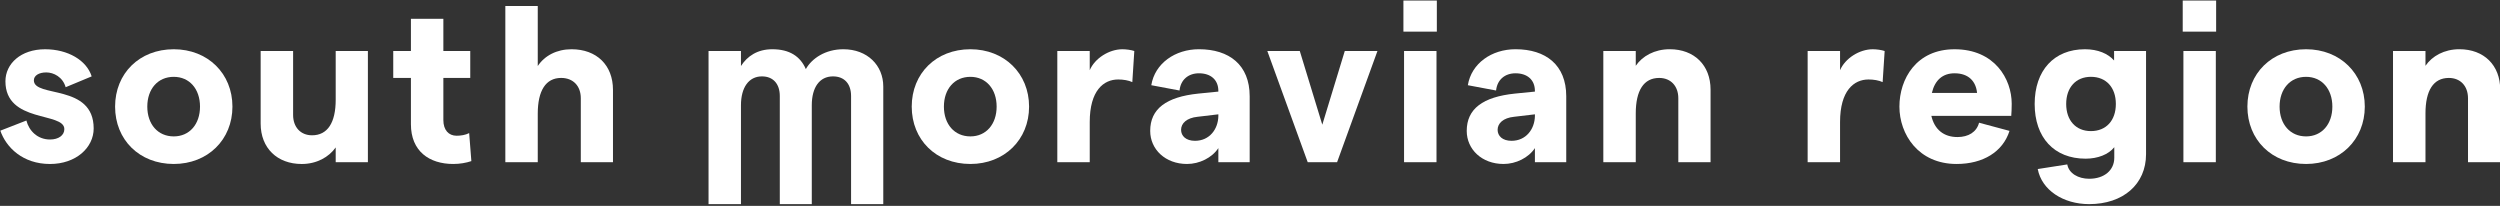
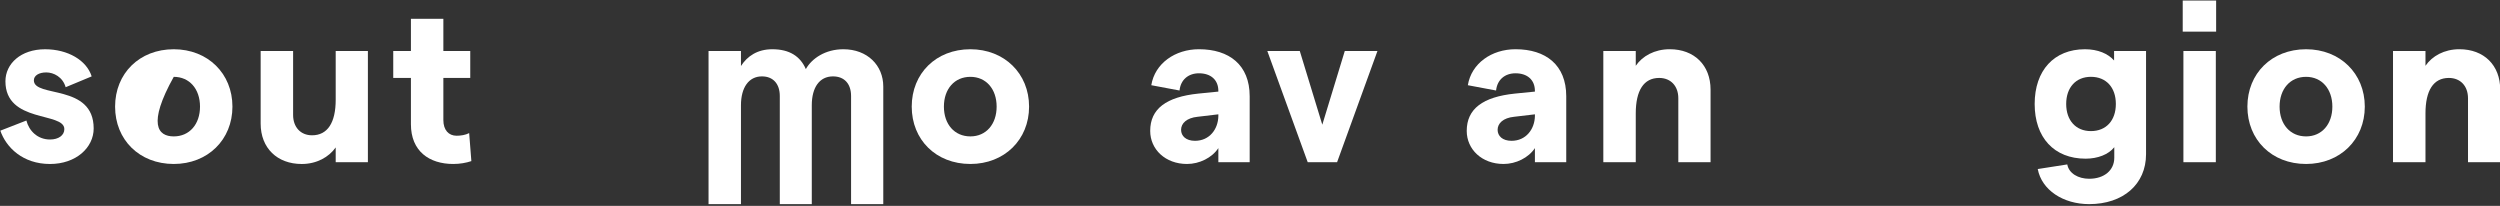
<svg xmlns="http://www.w3.org/2000/svg" width="100%" height="100%" viewBox="0 0 765 63" version="1.1" xml:space="preserve" style="fill-rule:evenodd;clip-rule:evenodd;stroke-linejoin:round;stroke-miterlimit:2;">
  <rect x="0" y="0" width="765" height="63" fill="#333333" stroke="none" />
  <g transform="matrix(1,0,0,1,-1302.38,-2047.9)">
    <g transform="matrix(4.167,0,0,4.167,0,0)">
      <g transform="matrix(1,0,0,1,312.571,497.521)">
        <path d="M0,3.531L1.913,2.786C2.106,3.548 2.738,4.18 3.647,4.18C4.278,4.18 4.7,3.871 4.7,3.417C4.7,2.137 0.374,2.997 0.374,-0.097C0.374,-1.377 1.492,-2.447 3.289,-2.447C4.958,-2.447 6.336,-1.637 6.707,-0.455L4.797,0.34C4.585,-0.405 3.922,-0.746 3.371,-0.746C2.837,-0.746 2.462,-0.519 2.462,-0.164C2.462,1.133 6.854,0.063 6.854,3.369C6.854,4.778 5.557,5.978 3.647,5.978C1.652,5.978 0.423,4.762 0,3.531" style="fill:white;fill-rule:nonzero;" />
      </g>
    </g>
    <g transform="matrix(4.167,0,0,4.167,0,0)">
      <g transform="matrix(1,0,0,1,327.234,499.285)">
-         <path d="M0,0.001C0,-1.296 -0.776,-2.186 -1.928,-2.186C-3.095,-2.186 -3.871,-1.296 -3.871,0.001C-3.871,1.298 -3.095,2.188 -1.928,2.188C-0.776,2.188 0,1.298 0,0.001M-6.236,0.001C-6.236,-2.43 -4.454,-4.212 -1.928,-4.212C0.568,-4.212 2.381,-2.43 2.381,0.001C2.381,2.431 0.568,4.213 -1.928,4.213C-4.454,4.213 -6.236,2.431 -6.236,0.001" style="fill:white;fill-rule:nonzero;" />
+         <path d="M0,0.001C0,-1.296 -0.776,-2.186 -1.928,-2.186C-3.871,1.298 -3.095,2.188 -1.928,2.188C-0.776,2.188 0,1.298 0,0.001M-6.236,0.001C-6.236,-2.43 -4.454,-4.212 -1.928,-4.212C0.568,-4.212 2.381,-2.43 2.381,0.001C2.381,2.431 0.568,4.213 -1.928,4.213C-4.454,4.213 -6.236,2.431 -6.236,0.001" style="fill:white;fill-rule:nonzero;" />
      </g>
    </g>
    <g transform="matrix(4.167,0,0,4.167,0,0)">
      <g transform="matrix(1,0,0,1,339.562,495.334)">
        <path d="M0,8.034L-2.364,8.034L-2.364,6.949C-2.868,7.662 -3.759,8.165 -4.859,8.165C-6.658,8.165 -7.875,6.997 -7.875,5.198L-7.875,-0.131L-5.492,-0.131L-5.492,4.566C-5.492,5.458 -4.941,6.058 -4.1,6.058C-2.964,6.058 -2.364,5.133 -2.364,3.448L-2.364,-0.131L0,-0.131" style="fill:white;fill-rule:nonzero;" />
      </g>
    </g>
    <g transform="matrix(4.167,0,0,4.167,0,0)">
      <g transform="matrix(1,0,0,1,345.831,492.836)">
        <path d="M0,10.662C-1.765,10.662 -3.109,9.723 -3.109,7.745L-3.109,4.343L-4.407,4.343L-4.407,2.367L-3.109,2.367L-3.109,0L-0.727,0L-0.727,2.367L1.248,2.367L1.248,4.343L-0.727,4.343L-0.727,7.439C-0.727,8.167 -0.34,8.588 0.244,8.588C0.536,8.588 0.894,8.539 1.168,8.394L1.329,10.452C0.941,10.581 0.487,10.662 0,10.662" style="fill:white;fill-rule:nonzero;" />
      </g>
    </g>
    <g transform="matrix(4.167,0,0,4.167,0,0)">
      <g transform="matrix(1,0,0,1,349.655,503.369)">
-         <path d="M0,-11.471L2.381,-11.471L2.381,-7.064C2.884,-7.825 3.775,-8.296 4.859,-8.296C6.707,-8.296 7.905,-7.128 7.905,-5.313L7.905,0L5.542,0L5.542,-4.699C5.542,-5.606 4.974,-6.19 4.099,-6.19C2.966,-6.19 2.381,-5.25 2.381,-3.564L2.381,0L0,0" style="fill:white;fill-rule:nonzero;" />
-       </g>
+         </g>
    </g>
    <g transform="matrix(4.167,0,0,4.167,0,0)">
      <g transform="matrix(1,0,0,1,385.733,499.285)">
        <path d="M0,0.001C0,-1.296 -0.777,-2.186 -1.927,-2.186C-3.093,-2.186 -3.872,-1.296 -3.872,0.001C-3.872,1.298 -3.093,2.188 -1.927,2.188C-0.777,2.188 0,1.298 0,0.001M-6.235,0.001C-6.235,-2.43 -4.454,-4.212 -1.927,-4.212C0.568,-4.212 2.383,-2.43 2.383,0.001C2.383,2.431 0.568,4.213 -1.927,4.213C-4.454,4.213 -6.235,2.431 -6.235,0.001" style="fill:white;fill-rule:nonzero;" />
      </g>
    </g>
    <g transform="matrix(4.167,0,0,4.167,0,0)">
      <g transform="matrix(1,0,0,1,394.659,501.15)">
-         <path d="M0,-3.857C-1.07,-3.857 -2.089,-3.047 -2.089,-0.729L-2.089,2.219L-4.47,2.219L-4.47,-5.948L-2.089,-5.948L-2.089,-4.538C-1.716,-5.413 -0.667,-6.076 0.308,-6.076C0.584,-6.076 0.956,-6.027 1.184,-5.948L1.038,-3.663C0.763,-3.793 0.373,-3.857 0,-3.857" style="fill:white;fill-rule:nonzero;" />
-       </g>
+         </g>
    </g>
    <g transform="matrix(4.167,0,0,4.167,0,0)">
      <g transform="matrix(1,0,0,1,402.015,498.587)">
        <path d="M0,1.396L0,1.265L-1.521,1.445C-2.331,1.526 -2.737,1.93 -2.737,2.401C-2.737,2.854 -2.38,3.21 -1.718,3.21C-0.647,3.21 -0.017,2.352 0,1.396M2.3,-0.064L2.3,4.782L0,4.782L0,3.745C-0.467,4.458 -1.392,4.911 -2.3,4.911C-3.887,4.911 -5.005,3.843 -5.005,2.481C-5.005,0.861 -3.825,-0.013 -1.474,-0.257L0,-0.404L0,-0.451C0,-1.262 -0.549,-1.748 -1.425,-1.748C-2.201,-1.748 -2.77,-1.277 -2.851,-0.484L-4.925,-0.873C-4.664,-2.477 -3.173,-3.515 -1.425,-3.515C0.796,-3.515 2.3,-2.364 2.3,-0.064" style="fill:white;fill-rule:nonzero;" />
      </g>
    </g>
    <g transform="matrix(4.167,0,0,4.167,0,0)">
      <g transform="matrix(1,0,0,1,405.611,503.368)">
        <path d="M0,-8.165L2.384,-8.165L4.037,-2.754L5.688,-8.165L8.087,-8.165L5.123,0L2.966,0" style="fill:white;fill-rule:nonzero;" />
      </g>
    </g>
    <g transform="matrix(4.167,0,0,4.167,0,0)">
      <g transform="matrix(1,0,0,1,0,152.974)">
-         <path d="M415.652,342.228L418.034,342.228L418.034,350.394L415.652,350.394L415.652,342.228ZM418.059,340.806L415.605,340.806L415.605,338.522L418.059,338.522" style="fill:white;fill-rule:nonzero;" />
-       </g>
+         </g>
    </g>
    <g transform="matrix(4.167,0,0,4.167,0,0)">
      <g transform="matrix(1,0,0,1,425.261,498.587)">
        <path d="M0,1.396L0,1.265L-1.524,1.445C-2.335,1.526 -2.739,1.93 -2.739,2.401C-2.739,2.854 -2.382,3.21 -1.718,3.21C-0.65,3.21 -0.019,2.352 0,1.396M2.301,-0.064L2.301,4.782L0,4.782L0,3.745C-0.469,4.458 -1.394,4.911 -2.302,4.911C-3.889,4.911 -5.007,3.843 -5.007,2.481C-5.007,0.861 -3.823,-0.013 -1.476,-0.257L0,-0.404L0,-0.451C0,-1.262 -0.553,-1.748 -1.425,-1.748C-2.205,-1.748 -2.769,-1.277 -2.852,-0.484L-4.925,-0.873C-4.665,-2.477 -3.176,-3.515 -1.425,-3.515C0.795,-3.515 2.301,-2.364 2.301,-0.064" style="fill:white;fill-rule:nonzero;" />
      </g>
    </g>
    <g transform="matrix(4.167,0,0,4.167,0,0)">
      <g transform="matrix(1,0,0,1,430.285,503.237)">
        <path d="M0,-8.034L2.382,-8.034L2.382,-6.949C2.865,-7.661 3.76,-8.165 4.877,-8.165C6.675,-8.165 7.875,-6.996 7.875,-5.198L7.875,0.131L5.507,0.131L5.507,-4.566C5.507,-5.458 4.956,-6.057 4.101,-6.057C2.966,-6.057 2.382,-5.134 2.382,-3.448L2.382,0.131L0,0.131" style="fill:white;fill-rule:nonzero;" />
      </g>
    </g>
    <g transform="matrix(4.167,0,0,4.167,0,0)">
      <g transform="matrix(1,0,0,1,449.76,501.15)">
-         <path d="M0,-3.857C-1.069,-3.857 -2.091,-3.047 -2.091,-0.729L-2.091,2.219L-4.471,2.219L-4.471,-5.948L-2.091,-5.948L-2.091,-4.538C-1.717,-5.413 -0.667,-6.076 0.309,-6.076C0.583,-6.076 0.956,-6.027 1.184,-5.948L1.036,-3.663C0.761,-3.793 0.373,-3.857 0,-3.857" style="fill:white;fill-rule:nonzero;" />
-       </g>
+         </g>
    </g>
    <g transform="matrix(4.167,0,0,4.167,0,0)">
      <g transform="matrix(1,0,0,1,457.73,500.291)">
-         <path d="M0,-2.01C-0.079,-2.837 -0.598,-3.452 -1.652,-3.452C-2.511,-3.452 -3.094,-2.966 -3.319,-2.01L0,-2.01ZM2.511,-0.325L-3.356,-0.325C-3.125,0.679 -2.443,1.23 -1.439,1.23C-0.63,1.23 -0.03,0.858 0.147,0.177L2.383,0.777C1.895,2.316 0.438,3.207 -1.503,3.207C-4.323,3.207 -5.702,1.019 -5.702,-1.006C-5.702,-3.031 -4.47,-5.217 -1.652,-5.217C1.296,-5.217 2.544,-3.031 2.544,-1.216C2.544,-0.892 2.528,-0.504 2.511,-0.325" style="fill:white;fill-rule:nonzero;" />
-       </g>
+         </g>
    </g>
    <g transform="matrix(4.167,0,0,4.167,0,0)">
      <g transform="matrix(1,0,0,1,467.922,502.428)">
        <path d="M0,-3.337C0,-4.552 -0.713,-5.33 -1.832,-5.33C-2.931,-5.33 -3.647,-4.552 -3.647,-3.337C-3.647,-2.122 -2.931,-1.344 -1.832,-1.344C-0.713,-1.344 0,-2.122 0,-3.337M2.217,-7.225L2.217,0.357C2.217,2.545 0.55,4.018 -1.96,4.018C-3.874,4.018 -5.445,2.982 -5.736,1.442L-3.567,1.103C-3.451,1.767 -2.754,2.156 -1.96,2.156C-0.843,2.156 -0.115,1.524 -0.115,0.616L-0.115,-0.162C-0.536,0.373 -1.328,0.681 -2.221,0.681C-4.536,0.681 -5.962,-0.873 -5.962,-3.337C-5.962,-5.8 -4.536,-7.355 -2.269,-7.355C-1.313,-7.355 -0.569,-7.03 -0.13,-6.529L-0.13,-7.225" style="fill:white;fill-rule:nonzero;" />
      </g>
    </g>
    <g transform="matrix(4.167,0,0,4.167,0,0)">
      <g transform="matrix(1,0,0,1,0,152.974)">
        <path d="M472.883,342.228L475.263,342.228L475.263,350.394L472.883,350.394L472.883,342.228ZM475.286,340.806L472.832,340.806L472.832,338.522L475.286,338.522" style="fill:white;fill-rule:nonzero;" />
      </g>
    </g>
    <g transform="matrix(4.167,0,0,4.167,0,0)">
      <g transform="matrix(1,0,0,1,483.821,499.285)">
        <path d="M0,0.001C0,-1.296 -0.779,-2.186 -1.93,-2.186C-3.097,-2.186 -3.875,-1.296 -3.875,0.001C-3.875,1.298 -3.097,2.188 -1.93,2.188C-0.779,2.188 0,1.298 0,0.001M-6.239,0.001C-6.239,-2.43 -4.457,-4.212 -1.93,-4.212C0.565,-4.212 2.382,-2.43 2.382,0.001C2.382,2.431 0.565,4.213 -1.93,4.213C-4.457,4.213 -6.239,2.431 -6.239,0.001" style="fill:white;fill-rule:nonzero;" />
      </g>
    </g>
    <g transform="matrix(4.167,0,0,4.167,0,0)">
      <g transform="matrix(1,0,0,1,488.275,503.237)">
        <path d="M0,-8.034L2.384,-8.034L2.384,-6.949C2.869,-7.661 3.759,-8.165 4.875,-8.165C6.675,-8.165 7.873,-6.996 7.873,-5.198L7.873,0.131L5.507,0.131L5.507,-4.566C5.507,-5.458 4.955,-6.057 4.1,-6.057C2.965,-6.057 2.384,-5.134 2.384,-3.448L2.384,0.131L0,0.131" style="fill:white;fill-rule:nonzero;" />
      </g>
    </g>
    <g transform="matrix(4.167,0,0,4.167,0,0)">
      <g transform="matrix(1,0,0,1,364.577,506.318)">
        <path d="M0,-11.116L2.381,-11.116L2.381,-10.014C2.851,-10.744 3.596,-11.245 4.683,-11.245C5.945,-11.245 6.739,-10.727 7.145,-9.788C7.582,-10.566 8.571,-11.245 9.899,-11.245C11.664,-11.245 12.832,-10.062 12.832,-8.507L12.832,0.129L10.467,0.129L10.467,-7.811C10.467,-8.702 9.98,-9.252 9.138,-9.252C8.15,-9.252 7.582,-8.442 7.582,-7.131L7.582,0.129L5.233,0.129L5.233,-7.811C5.233,-8.702 4.746,-9.252 3.921,-9.252C2.948,-9.252 2.381,-8.427 2.381,-7.131L2.381,0.129L0,0.129" style="fill:white;fill-rule:nonzero;" />
      </g>
    </g>
  </g>
</svg>